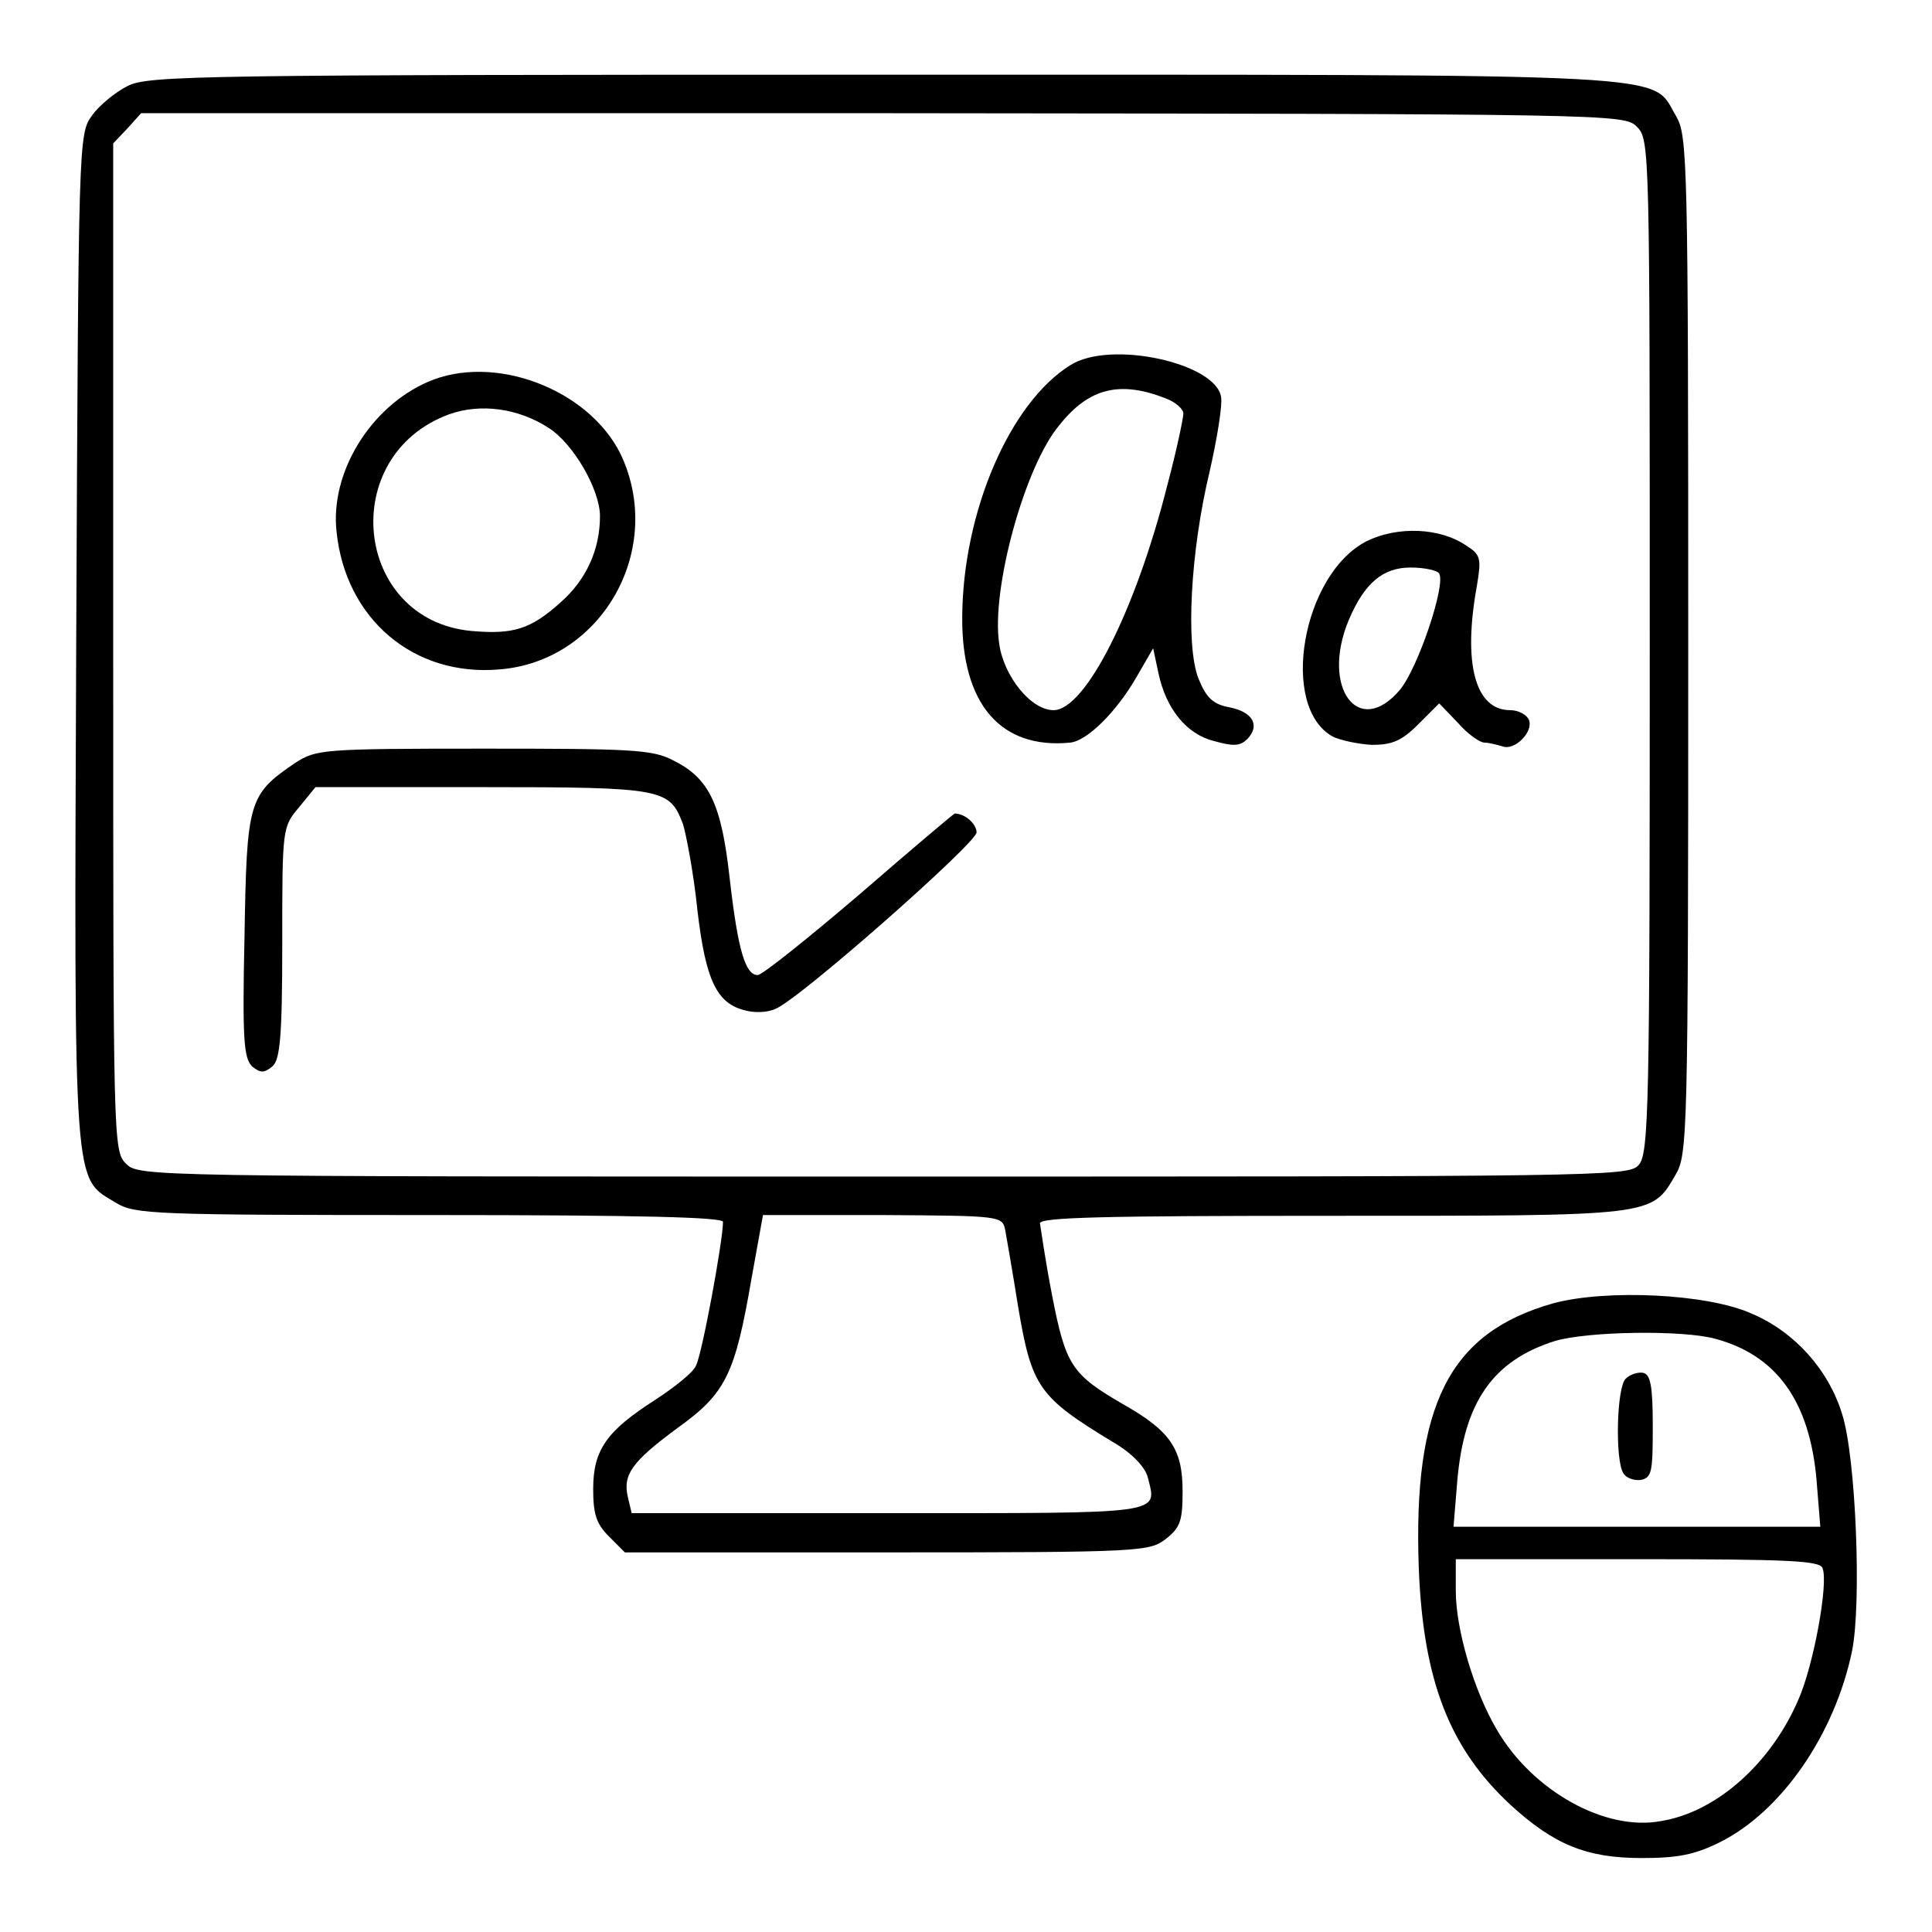
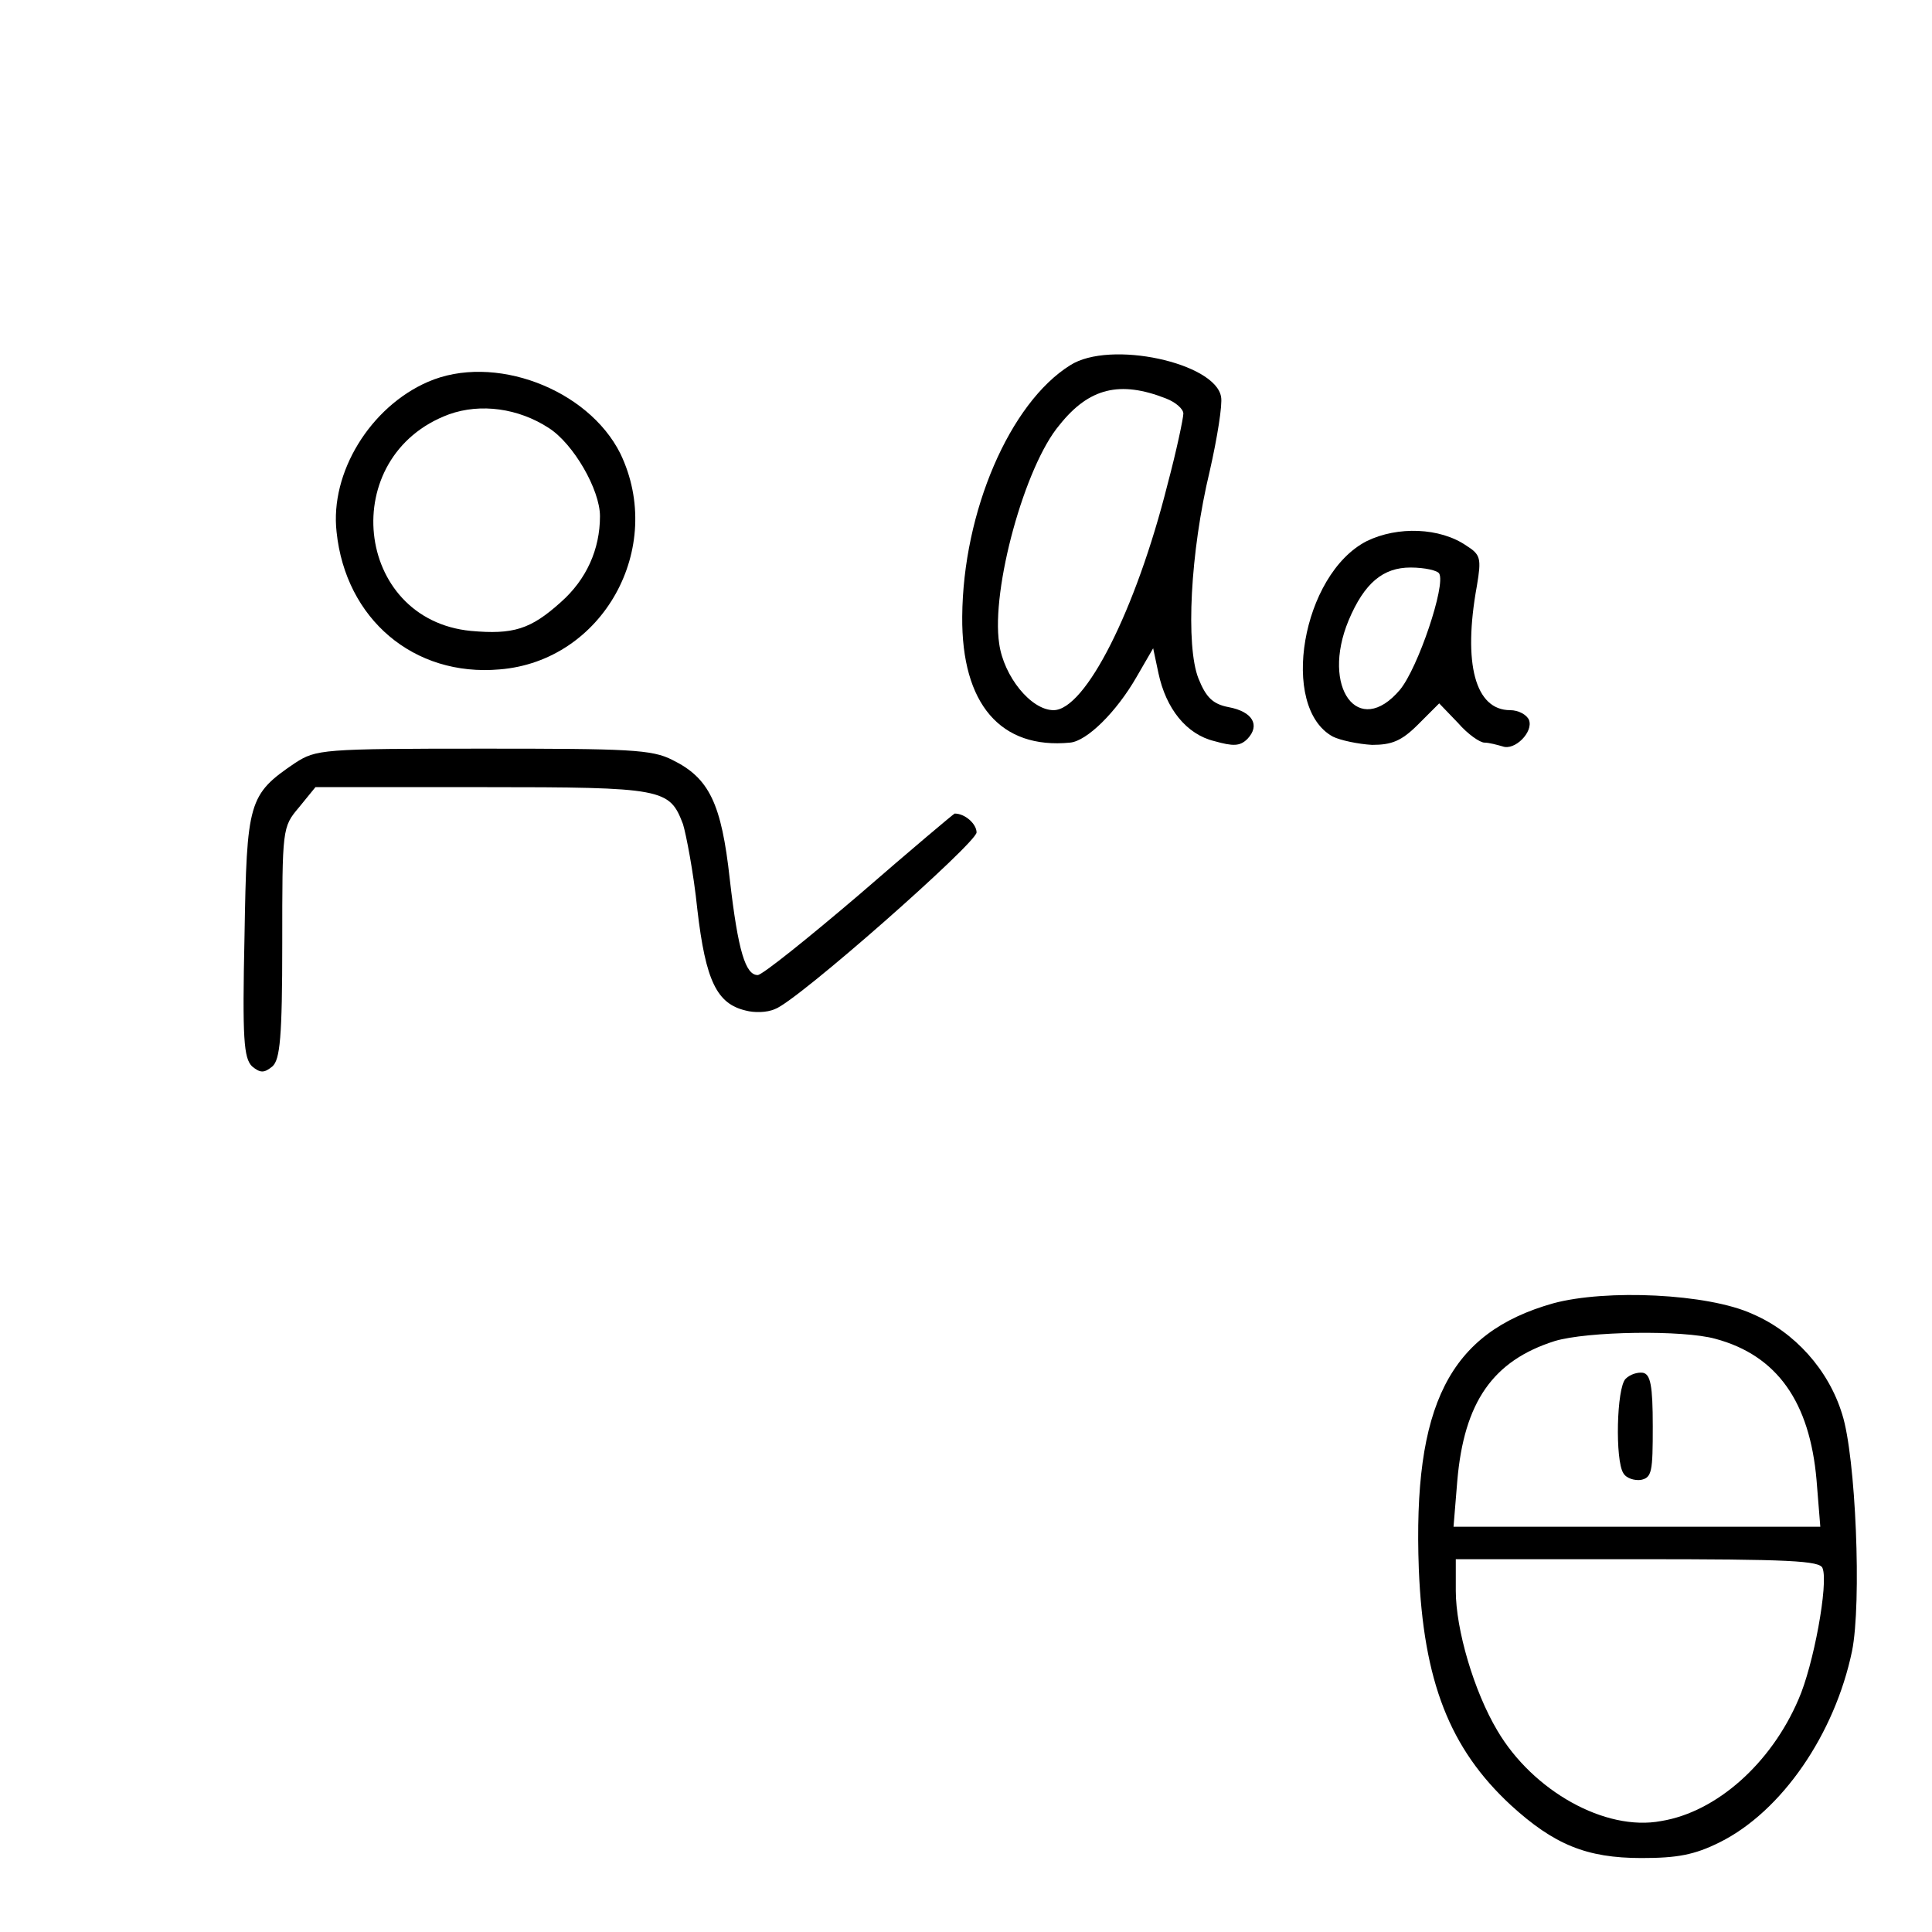
<svg xmlns="http://www.w3.org/2000/svg" version="1.1" x="0px" y="0px" viewBox="0 0 256 256" enable-background="new 0 0 256 256" xml:space="preserve">
  <g>
    <g>
      <g>
-         <path fill="#000000" d="M16.9,11.4c-1.6,0.8-3.8,2.6-4.7,3.9c-1.8,2.4-1.8,3.2-2.1,69.4c-0.3,74.3-0.4,71.2,5.3,74.7c2.5,1.5,5,1.6,41.6,1.6c28.2,0,38.8,0.3,38.8,0.9c0,2.5-2.8,17.7-3.6,19.1c-0.4,0.9-2.8,2.8-5.4,4.5c-6.4,4.1-8.2,6.6-8.2,11.8c0,3.3,0.4,4.6,2.1,6.3l2.1,2.1h34.7c33.8,0,34.8-0.1,37-1.8c1.9-1.5,2.2-2.4,2.2-6.3c0-5.6-1.6-8-8-11.6c-6.7-3.9-7.5-5.1-9.3-14.4c-0.9-4.6-1.5-8.9-1.6-9.5c0-0.8,8.3-1,38.7-1c42.8,0,42.3,0.1,45.5-5.4c1.6-2.7,1.7-4.8,1.7-70.2c0-64.4-0.1-67.5-1.6-70.1c-3.5-5.8,2.8-5.5-105-5.5C26.2,9.9,19.6,10,16.9,11.4z M216.9,16.8c1.7,1.7,1.7,2.8,1.7,68.9c0,61.2-0.1,67.3-1.5,68.7c-1.3,1.5-5.6,1.5-100.1,1.5c-97.5,0-98.6,0-100.3-1.7c-1.7-1.7-1.7-2.8-1.7-68.5V19l1.9-2l1.8-2H117C214.1,15.1,215.2,15.1,216.9,16.8z M133.2,163c0.2,1.1,1,5.7,1.7,10.1c1.8,10.7,2.7,12,12.6,18c2.6,1.5,4.3,3.4,4.6,4.7c1.2,4.9,2.6,4.7-34.4,4.7h-34l-0.5-2.1c-0.7-3,0.5-4.7,6.6-9.2c6.4-4.6,7.6-7.1,9.8-19.9l1.5-8.3h15.8C132.6,161.1,132.8,161.1,133.2,163z" />
        <path fill="#000000" d="M141.8,48.4c-8,5-14.2,19.4-14.3,33.3c-0.1,11.6,5.1,17.6,14.3,16.7c2.2-0.2,6.1-4,8.8-8.7l2.2-3.8l0.7,3.3c1,4.7,3.7,8.1,7.4,9c2.5,0.7,3.4,0.7,4.4-0.3c1.7-1.8,0.7-3.6-2.5-4.2c-2.1-0.4-3-1.3-4-3.8c-1.7-4.3-1.1-16.7,1.5-27.5c1-4.4,1.7-8.8,1.5-9.8C161.1,48.1,147.1,45,141.8,48.4z M154.5,52.8c1.3,0.5,2.3,1.4,2.3,2c0,0.6-0.9,4.9-2.1,9.4c-4.2,16.7-10.9,29.9-15.1,29.9c-3,0-6.6-4.5-7.2-8.8c-1.1-7.2,3.4-23.6,8-29C144.3,51.4,148.4,50.4,154.5,52.8z" />
        <path fill="#000000" d="M56.7,50.6c-7.6,3.3-13,12-12.1,19.9c1.2,11.5,10.2,19.2,21.6,18.2c13.7-1.1,22-16.1,16-28.6C77.9,51.5,65.4,46.8,56.7,50.6z M72.7,56.7c3.3,2.1,6.8,8.2,6.8,11.7c0,4.4-1.8,8.4-5.2,11.4c-4,3.6-6.3,4.3-11.9,3.8c-15.5-1.5-17.8-23.2-2.9-28.7C63.7,53.4,68.7,54.1,72.7,56.7z" />
        <path fill="#000000" d="M181.1,71.7c-8.6,4.4-11.6,22-4.5,25.9c1,0.5,3.4,1,5.2,1.1c2.6,0,3.9-0.5,6.1-2.7l2.8-2.8l2.5,2.6c1.3,1.5,2.9,2.6,3.5,2.6c0.6,0,1.7,0.3,2.4,0.5c1.6,0.6,4.1-1.9,3.5-3.5c-0.3-0.7-1.4-1.3-2.5-1.3c-4.6,0-6.3-6.1-4.4-16.5c0.6-3.6,0.5-4.1-1.4-5.3C190.8,69.9,185.2,69.7,181.1,71.7z M190.7,76c0.9,1.5-2.8,12.5-5.2,15.4c-5.5,6.5-10.5-0.3-6.8-9.2c2.1-5,4.6-7,8.2-7C188.8,75.2,190.5,75.6,190.7,76z" />
        <path fill="#000000" d="M39.1,101.1c-6.2,4.2-6.4,5.1-6.7,22.9c-0.3,13.7-0.1,16.2,1,17.3c1.1,0.9,1.6,0.9,2.7,0c1-0.9,1.3-3.8,1.3-16.3c0-15.2,0-15.4,2.2-18l2.2-2.7H64c24,0,24.7,0.2,26.5,4.9c0.4,1.3,1.4,6.4,1.9,11.3c1.1,9.5,2.6,12.5,6.4,13.4c1.1,0.3,2.8,0.3,3.9-0.2c2.9-1,26.7-22,26.7-23.4c0-1.1-1.5-2.5-2.9-2.5c-0.1,0-5.8,4.8-12.6,10.7c-6.8,5.8-12.9,10.7-13.5,10.7c-1.6,0-2.6-3.1-3.7-12.7c-1.1-10-2.7-13.4-7.6-15.8c-2.7-1.4-5.8-1.5-25-1.5C42.6,99.2,41.9,99.3,39.1,101.1z" />
        <path fill="#000000" d="M205.8,172.7c-13.8,3.9-18.6,13.5-17.8,35.2c0.6,14.9,4.1,23.8,12.2,31.3c5.7,5.2,10,7,17.3,7c4.7,0,7-0.4,10.4-2.1c8.2-4.1,15.2-14.3,17.5-25.3c1.3-6.4,0.5-25.8-1.3-31.4c-1.8-5.9-6.3-10.9-11.9-13.3C226.3,171.4,212.8,170.8,205.8,172.7z M227.3,177.4c8.2,2.2,12.5,8.4,13.4,18.7l0.5,6.2h-24.3h-24.3l0.5-6.1c0.9-10.4,4.7-15.9,12.9-18.5C210.3,176.4,223,176.2,227.3,177.4z M241.5,207.8c0.8,2-1.2,12.9-3.2,17.4c-3.6,8.4-10.8,14.9-18.2,16.1c-7.4,1.4-17-4-21.7-12c-3.1-5.2-5.5-13.4-5.5-18.5v-4.2h24C237.1,206.6,241.2,206.8,241.5,207.8z" />
-         <path fill="#000000" d="M215.4,182.7c-1.2,1.2-1.4,10.8-0.3,12.5c0.4,0.7,1.5,1,2.3,0.9c1.5-0.3,1.6-1.1,1.6-7.1c0-5.4-0.3-6.9-1.3-7.1C217,181.8,216,182.1,215.4,182.7z" />
+         <path fill="#000000" d="M215.4,182.7c-1.2,1.2-1.4,10.8-0.3,12.5c0.4,0.7,1.5,1,2.3,0.9c1.5-0.3,1.6-1.1,1.6-7.1c0-5.4-0.3-6.9-1.3-7.1C217,181.8,216,182.1,215.4,182.7" />
      </g>
    </g>
  </g>
</svg>